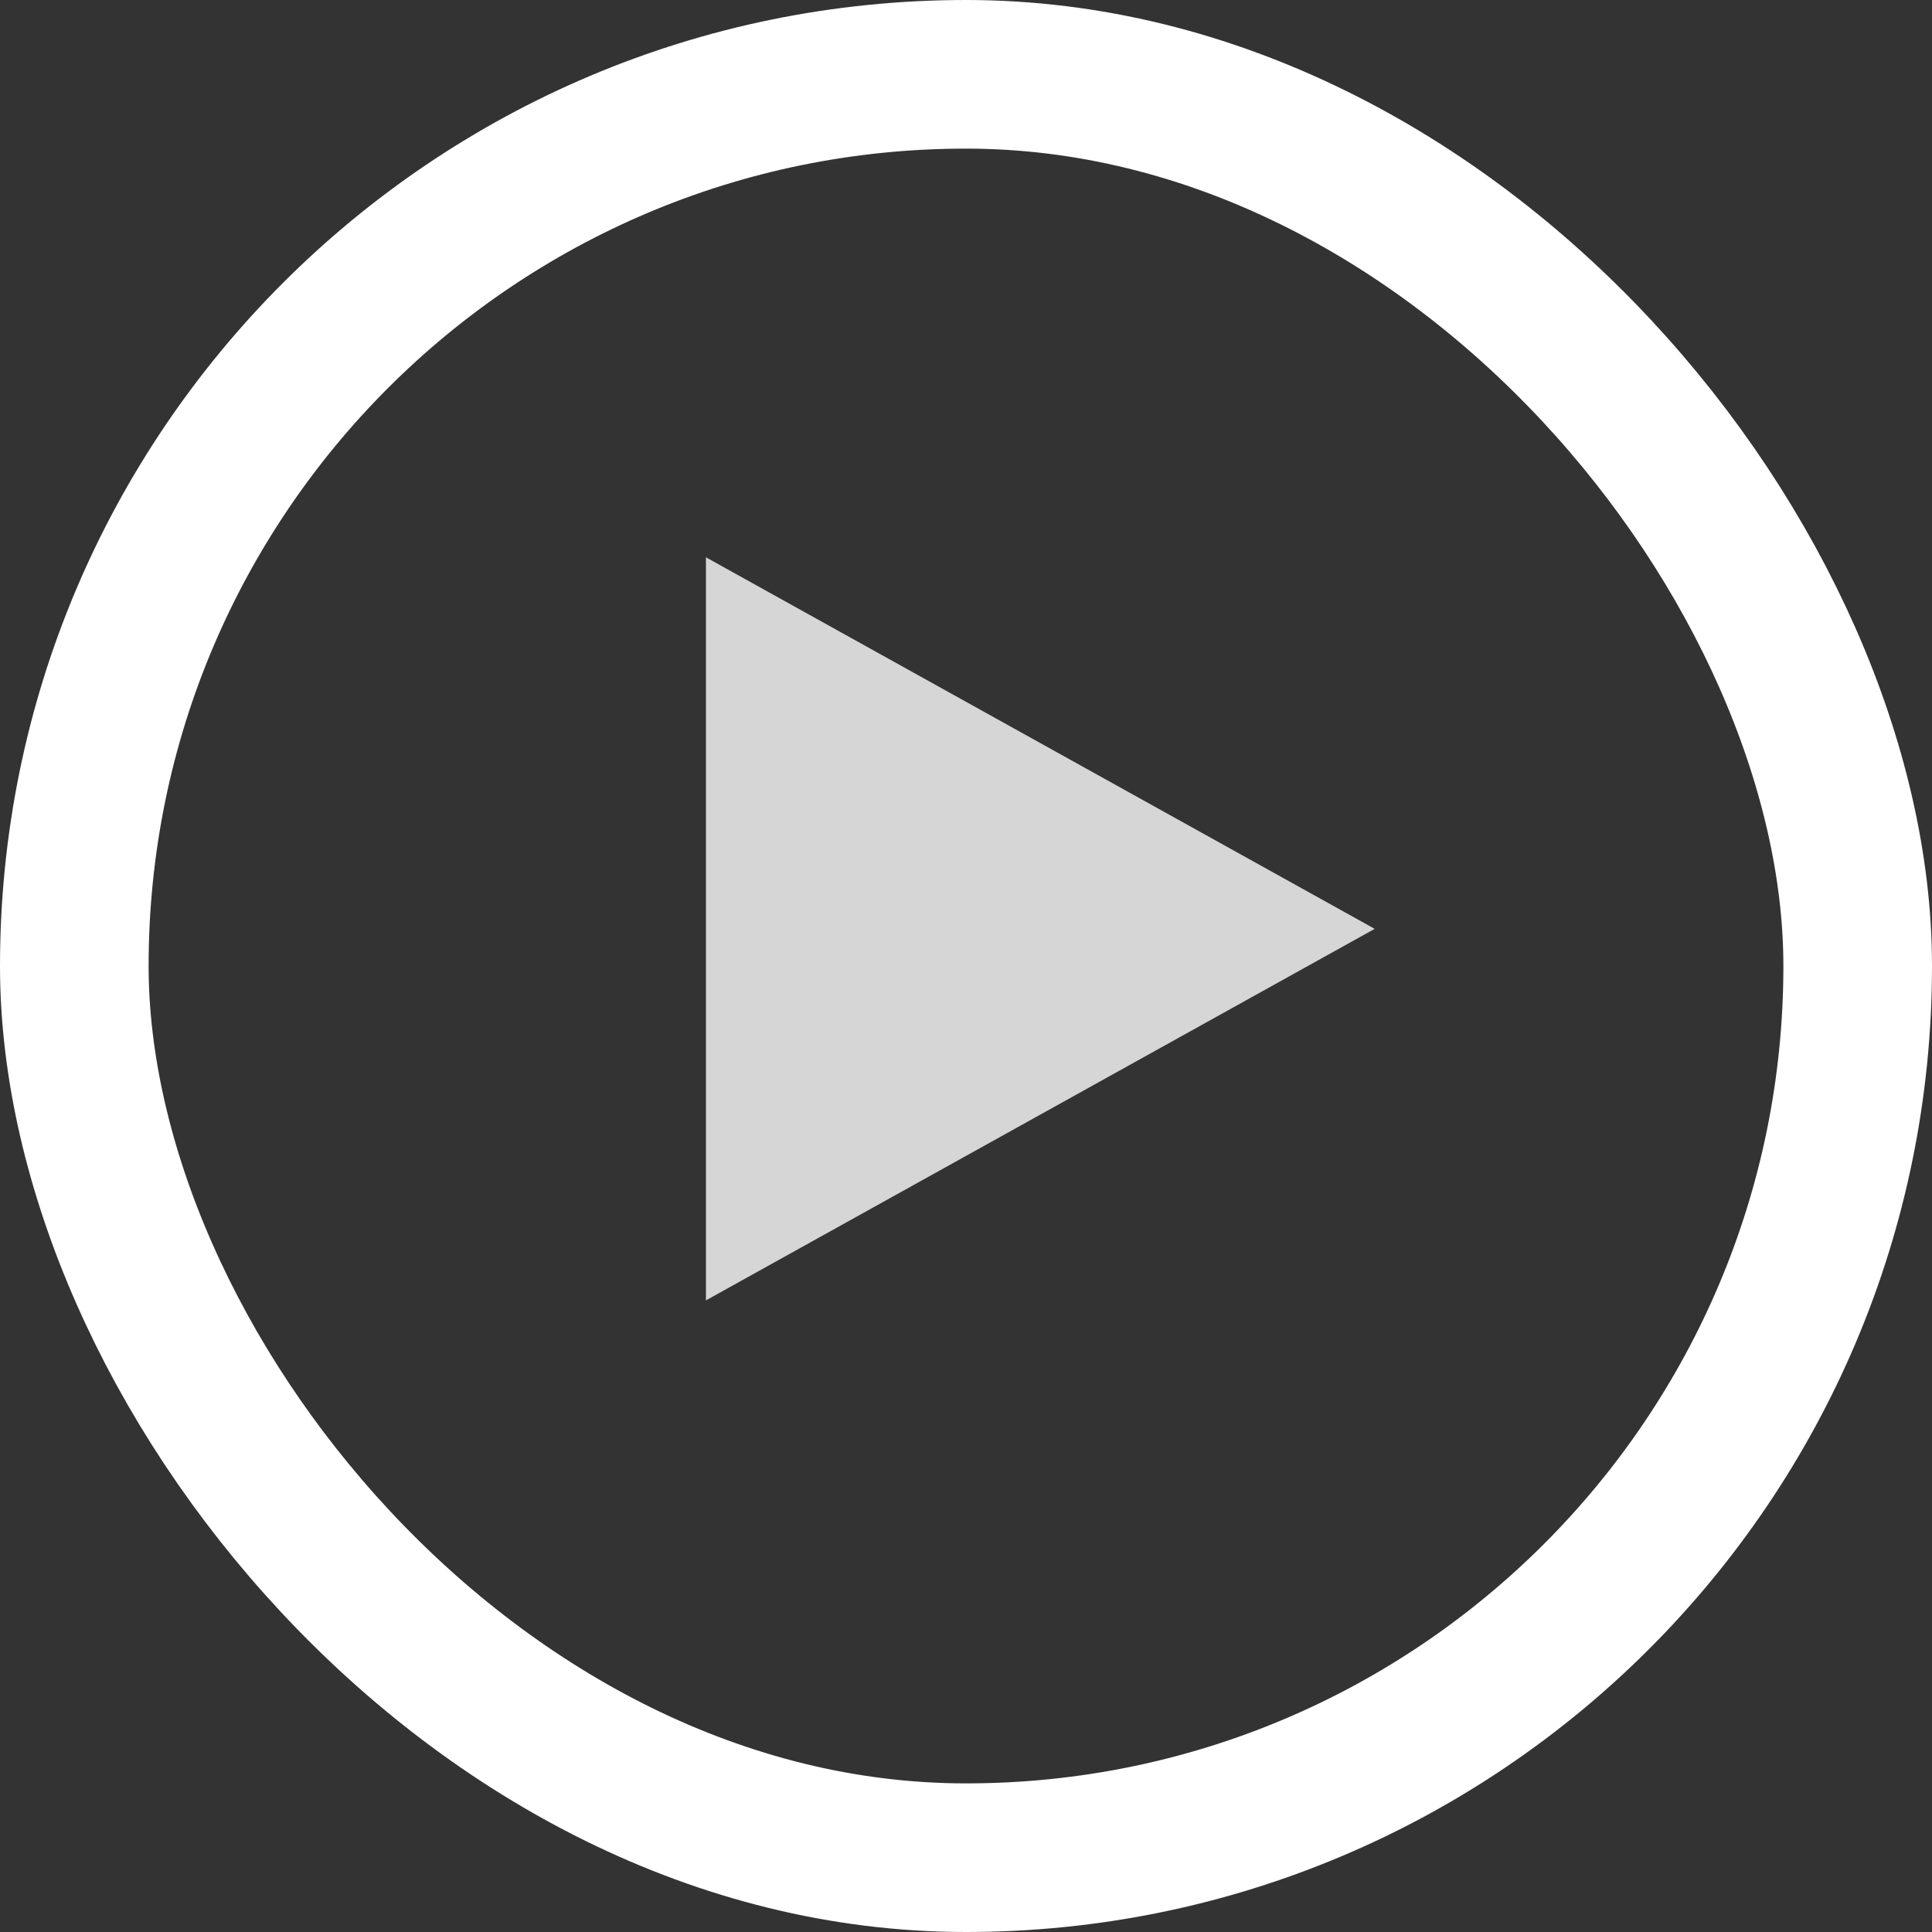
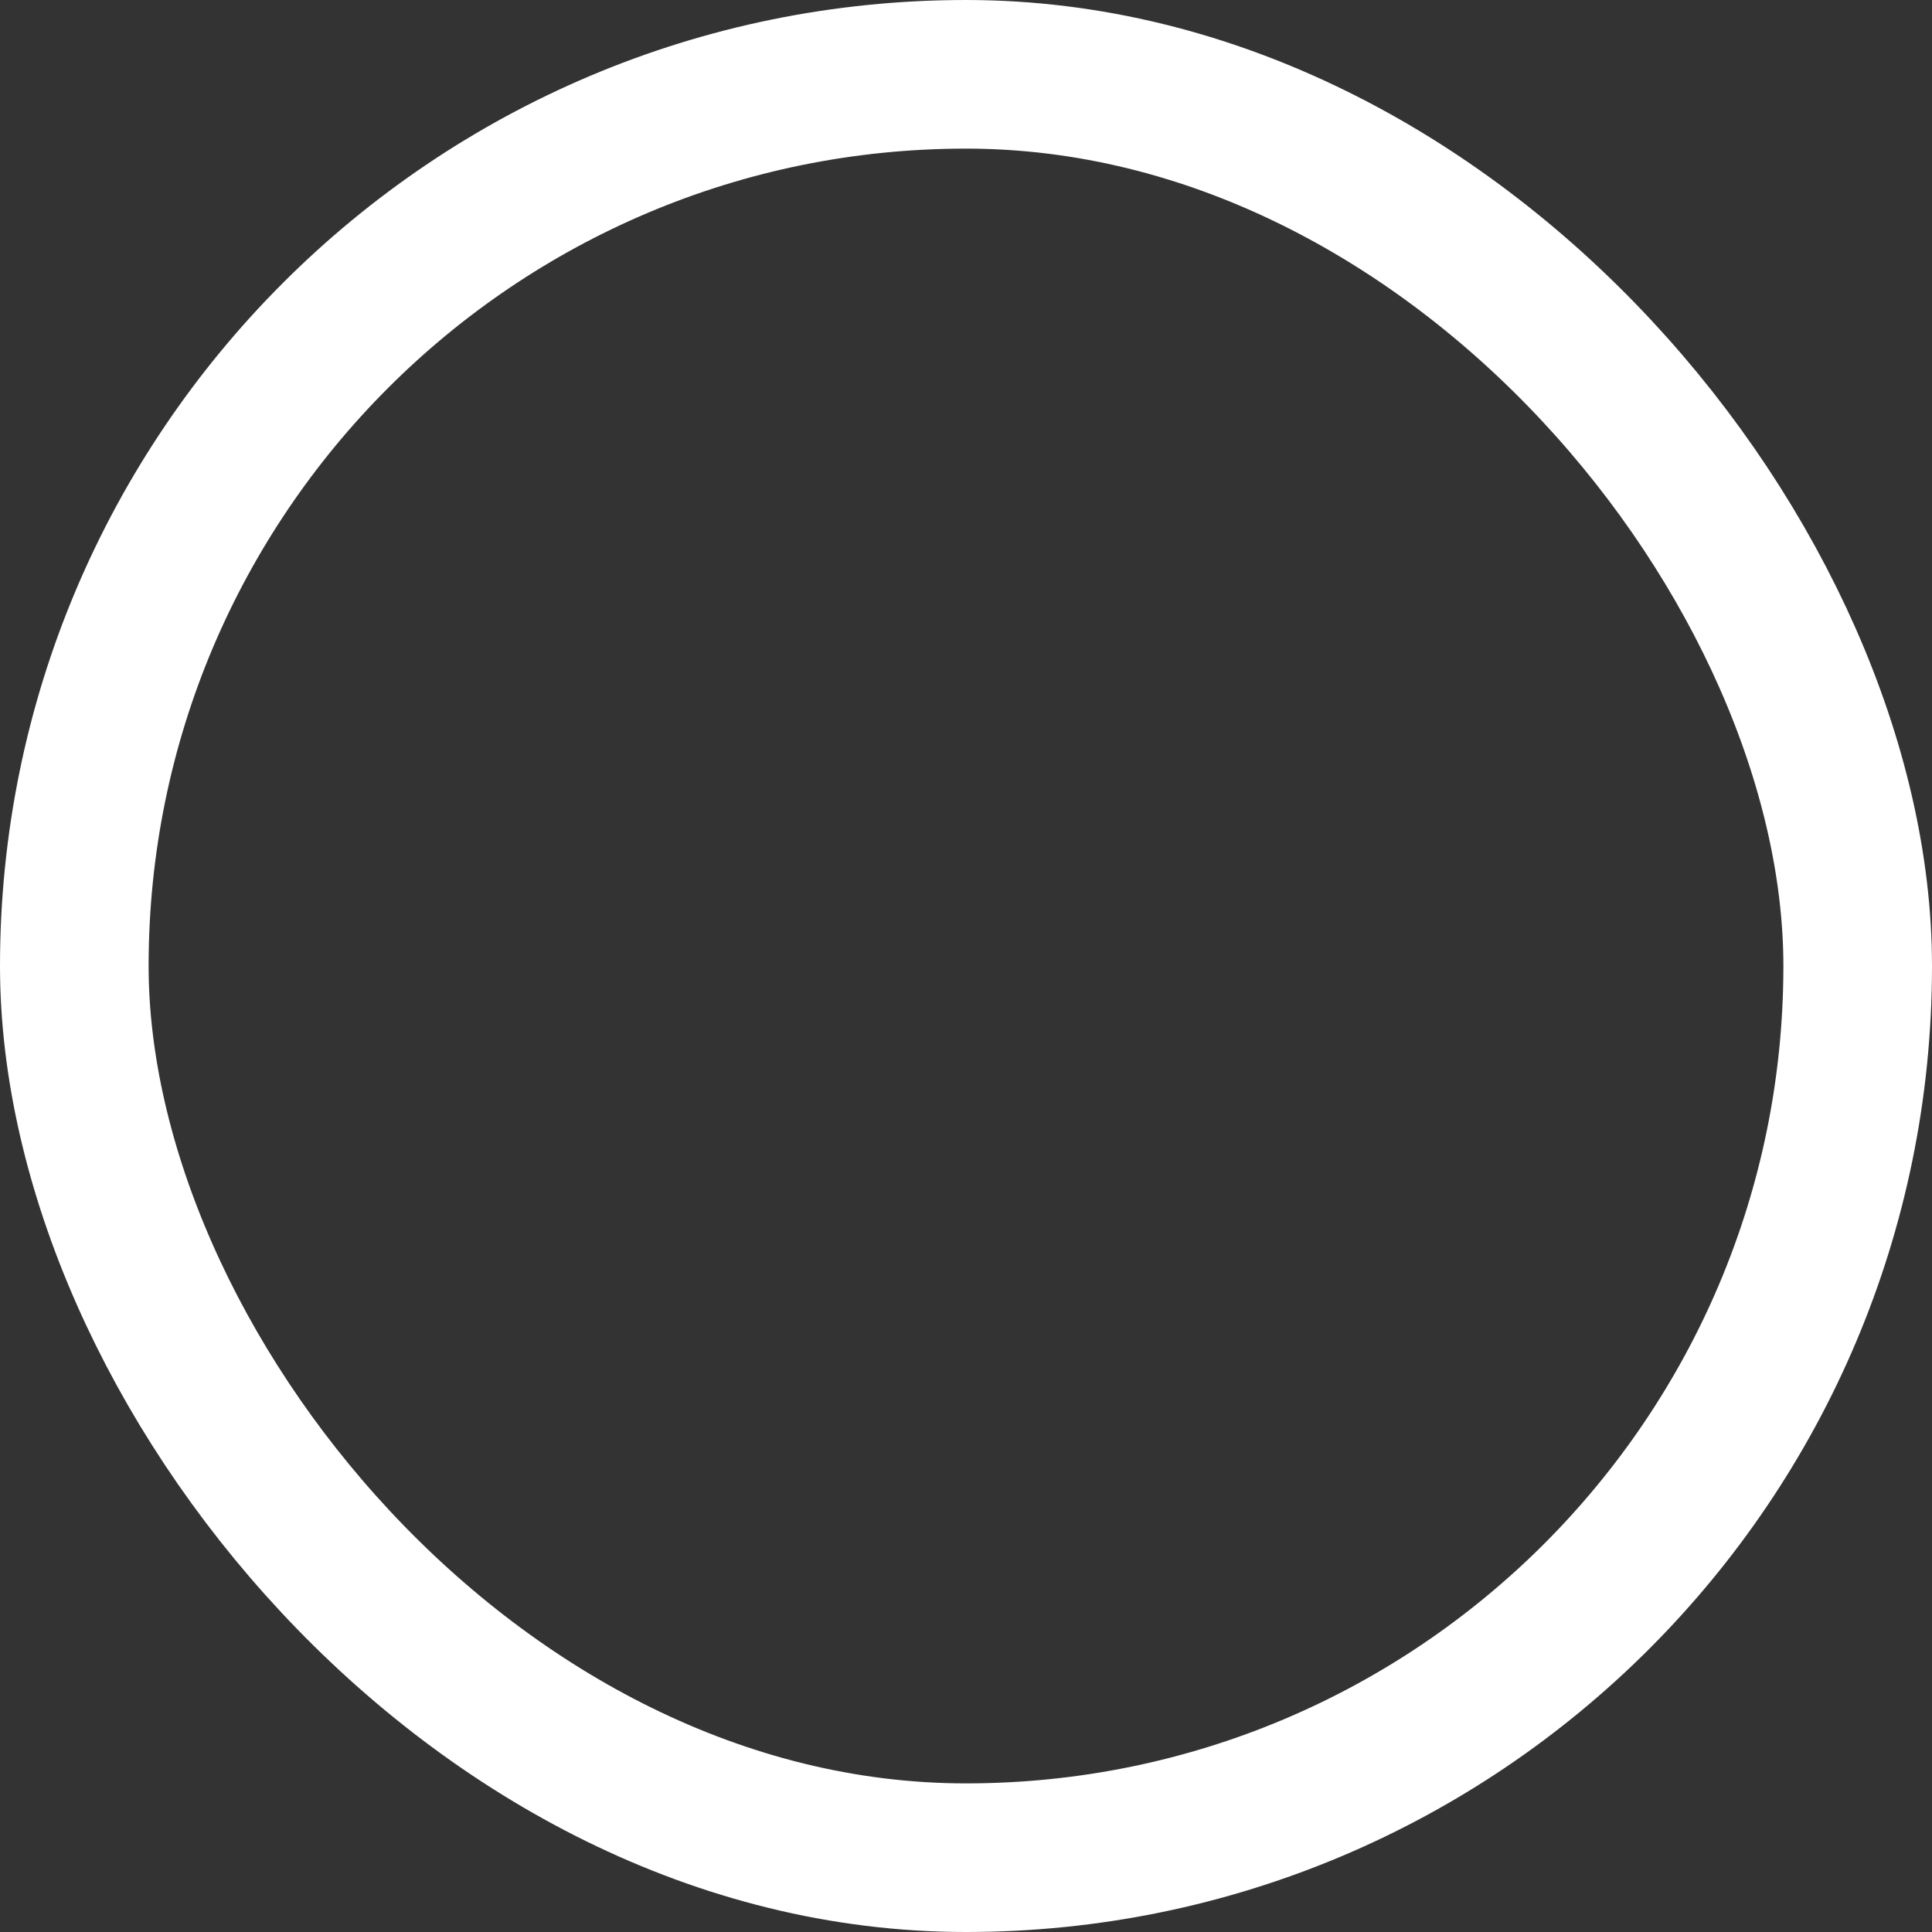
<svg xmlns="http://www.w3.org/2000/svg" width="26" height="26" viewBox="0 0 26 26">
  <rect x="0" y="0" width="26" height="26" fill="#333333" stroke="none" />
  <g fill="none" fill-rule="nonzero">
    <rect width="24" height="24" x="1" y="1" stroke="#FFFFFF" stroke-width="2" rx="12" />
-     <path fill="#FFFFFF" d="M18.5 12.5l-9 5v-10z" opacity=".8" />
  </g>
</svg>